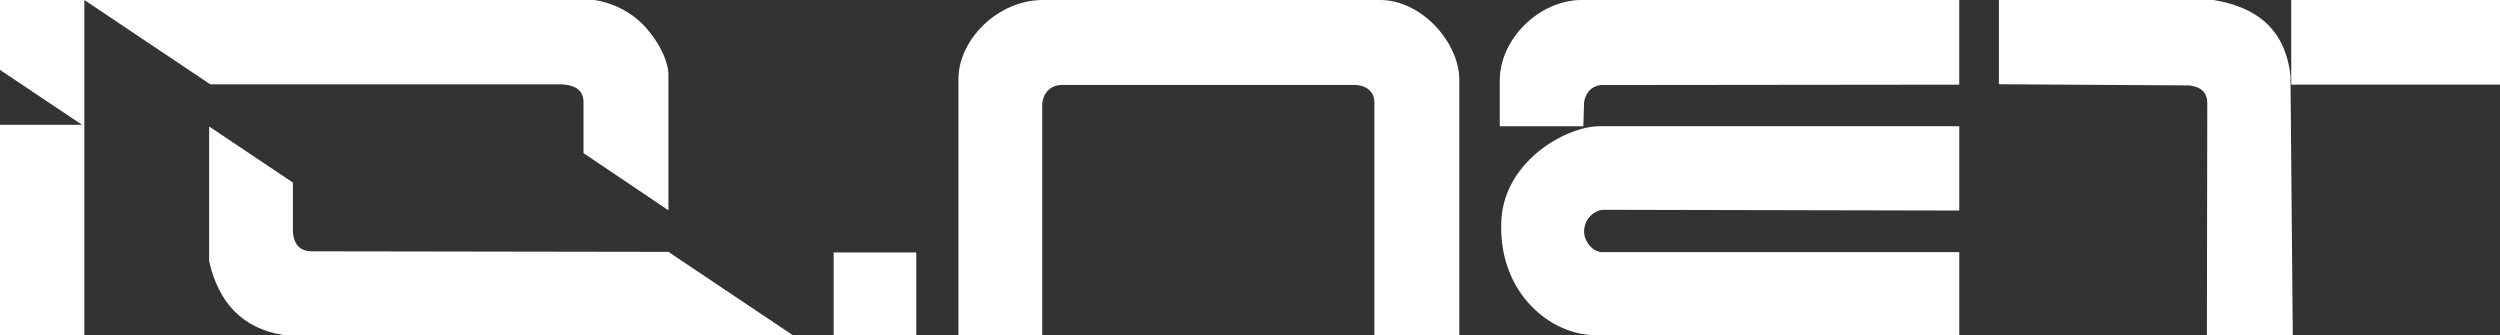
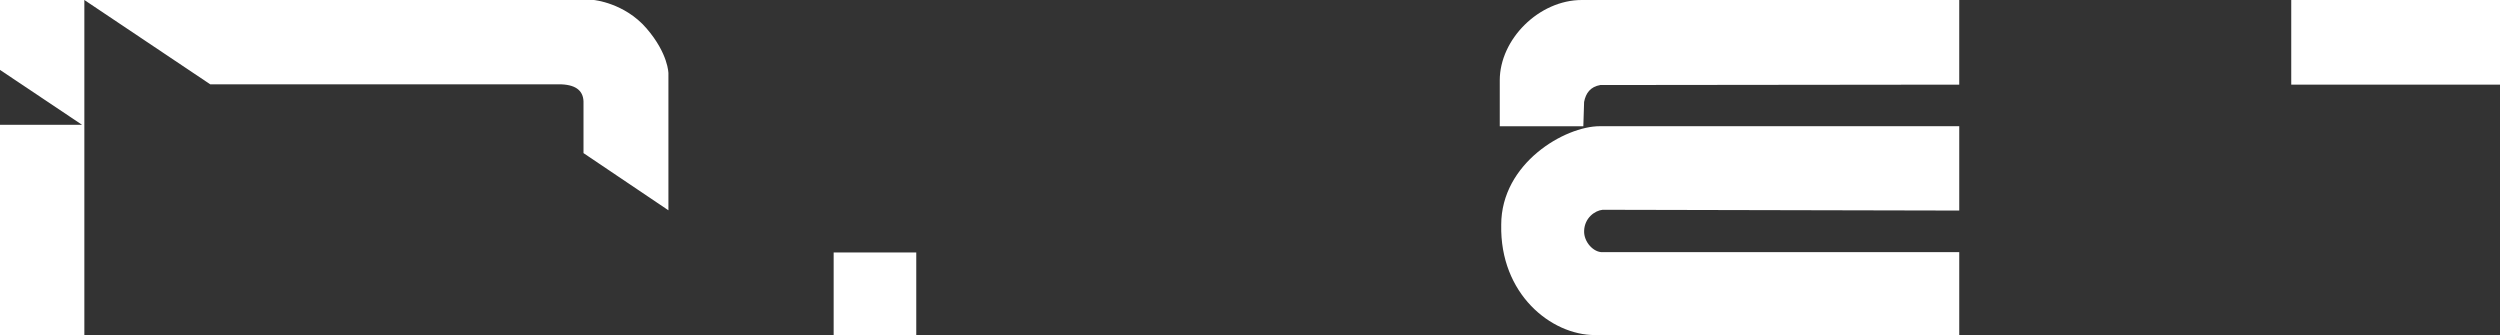
<svg xmlns="http://www.w3.org/2000/svg" id="Layer_2" data-name="Layer 2" viewBox="0 0 2443.67 327.53">
  <rect x="0" y="0" width="2443.67" height="327.53" fill="#333333" stroke="none" />
  <defs>
    <style>
      .cls-1 {
        fill: #fff;
      }
    </style>
  </defs>
  <g id="Layer_1-2" data-name="Layer 1">
    <g>
      <polygon class="cls-1" points="0 68.33 80.19 121.98 0 121.98 0 327.53 82.45 327.53 82.45 0 0 0 0 68.33" />
      <path class="cls-1" d="M548.89,82.45c14.99.66,21.93,7.03,21.46,18.64v48.56l83.01,55.91V71.72s0-19.2-21.46-44.05S580.52,0,580.52,0H82.45l123.11,82.45h343.34Z" />
-       <path class="cls-1" d="M304.38,245.65c-10.64-.32-17.49-5.86-18.07-20.05v-47.15l-81.88-54.78v131.58c9.21,40.99,32.77,65.89,72.85,72.28h497.5l-121.41-81.32-348.99-.56Z" />
      <rect class="cls-1" x="814.87" y="246.78" width="80.75" height="80.75" />
-       <path class="cls-1" d="M1349.08,0h-329.79c-43.48,0-82.45,38.4-82.45,77.36v250.16h81.88V104.85c-.38-12.42,6.78-21.46,18.82-21.84h285.55c14.87,0,20.52,8.66,20.33,17.51v227.01h83.01V77.93c0-36.14-36.71-77.93-77.36-77.93Z" />
      <path class="cls-1" d="M1465.97,78.59v44.8h81.69l.75-23.72c1.65-8.69,6.18-14.86,15.81-16.56l350.87-.38V0h-368.94c-41.79,0-80.19,38.31-80.19,78.59Z" />
      <path class="cls-1" d="M1467.4,219.76c-1.46,67.39,48.64,107.76,91.56,107.76h356.14v-81.04h-348.61c-8.66.38-18.45-9.79-18.07-20.82.43-12.68,10.55-19.84,18.07-20.6l348.61.75v-82.45h-351.25c-34.26,0-96.46,36.14-96.46,96.38Z" />
-       <path class="cls-1" d="M2163.57,0h-209.69v82.35l185.98,1.13c11.59,1.31,18.22,6.95,17.69,18.82l-.38,225.22h83.95l-2.26-253.46c-5-45.47-33.03-67.13-75.29-74.07Z" />
      <rect class="cls-1" x="2239.62" width="204.05" height="82.73" />
    </g>
  </g>
</svg>